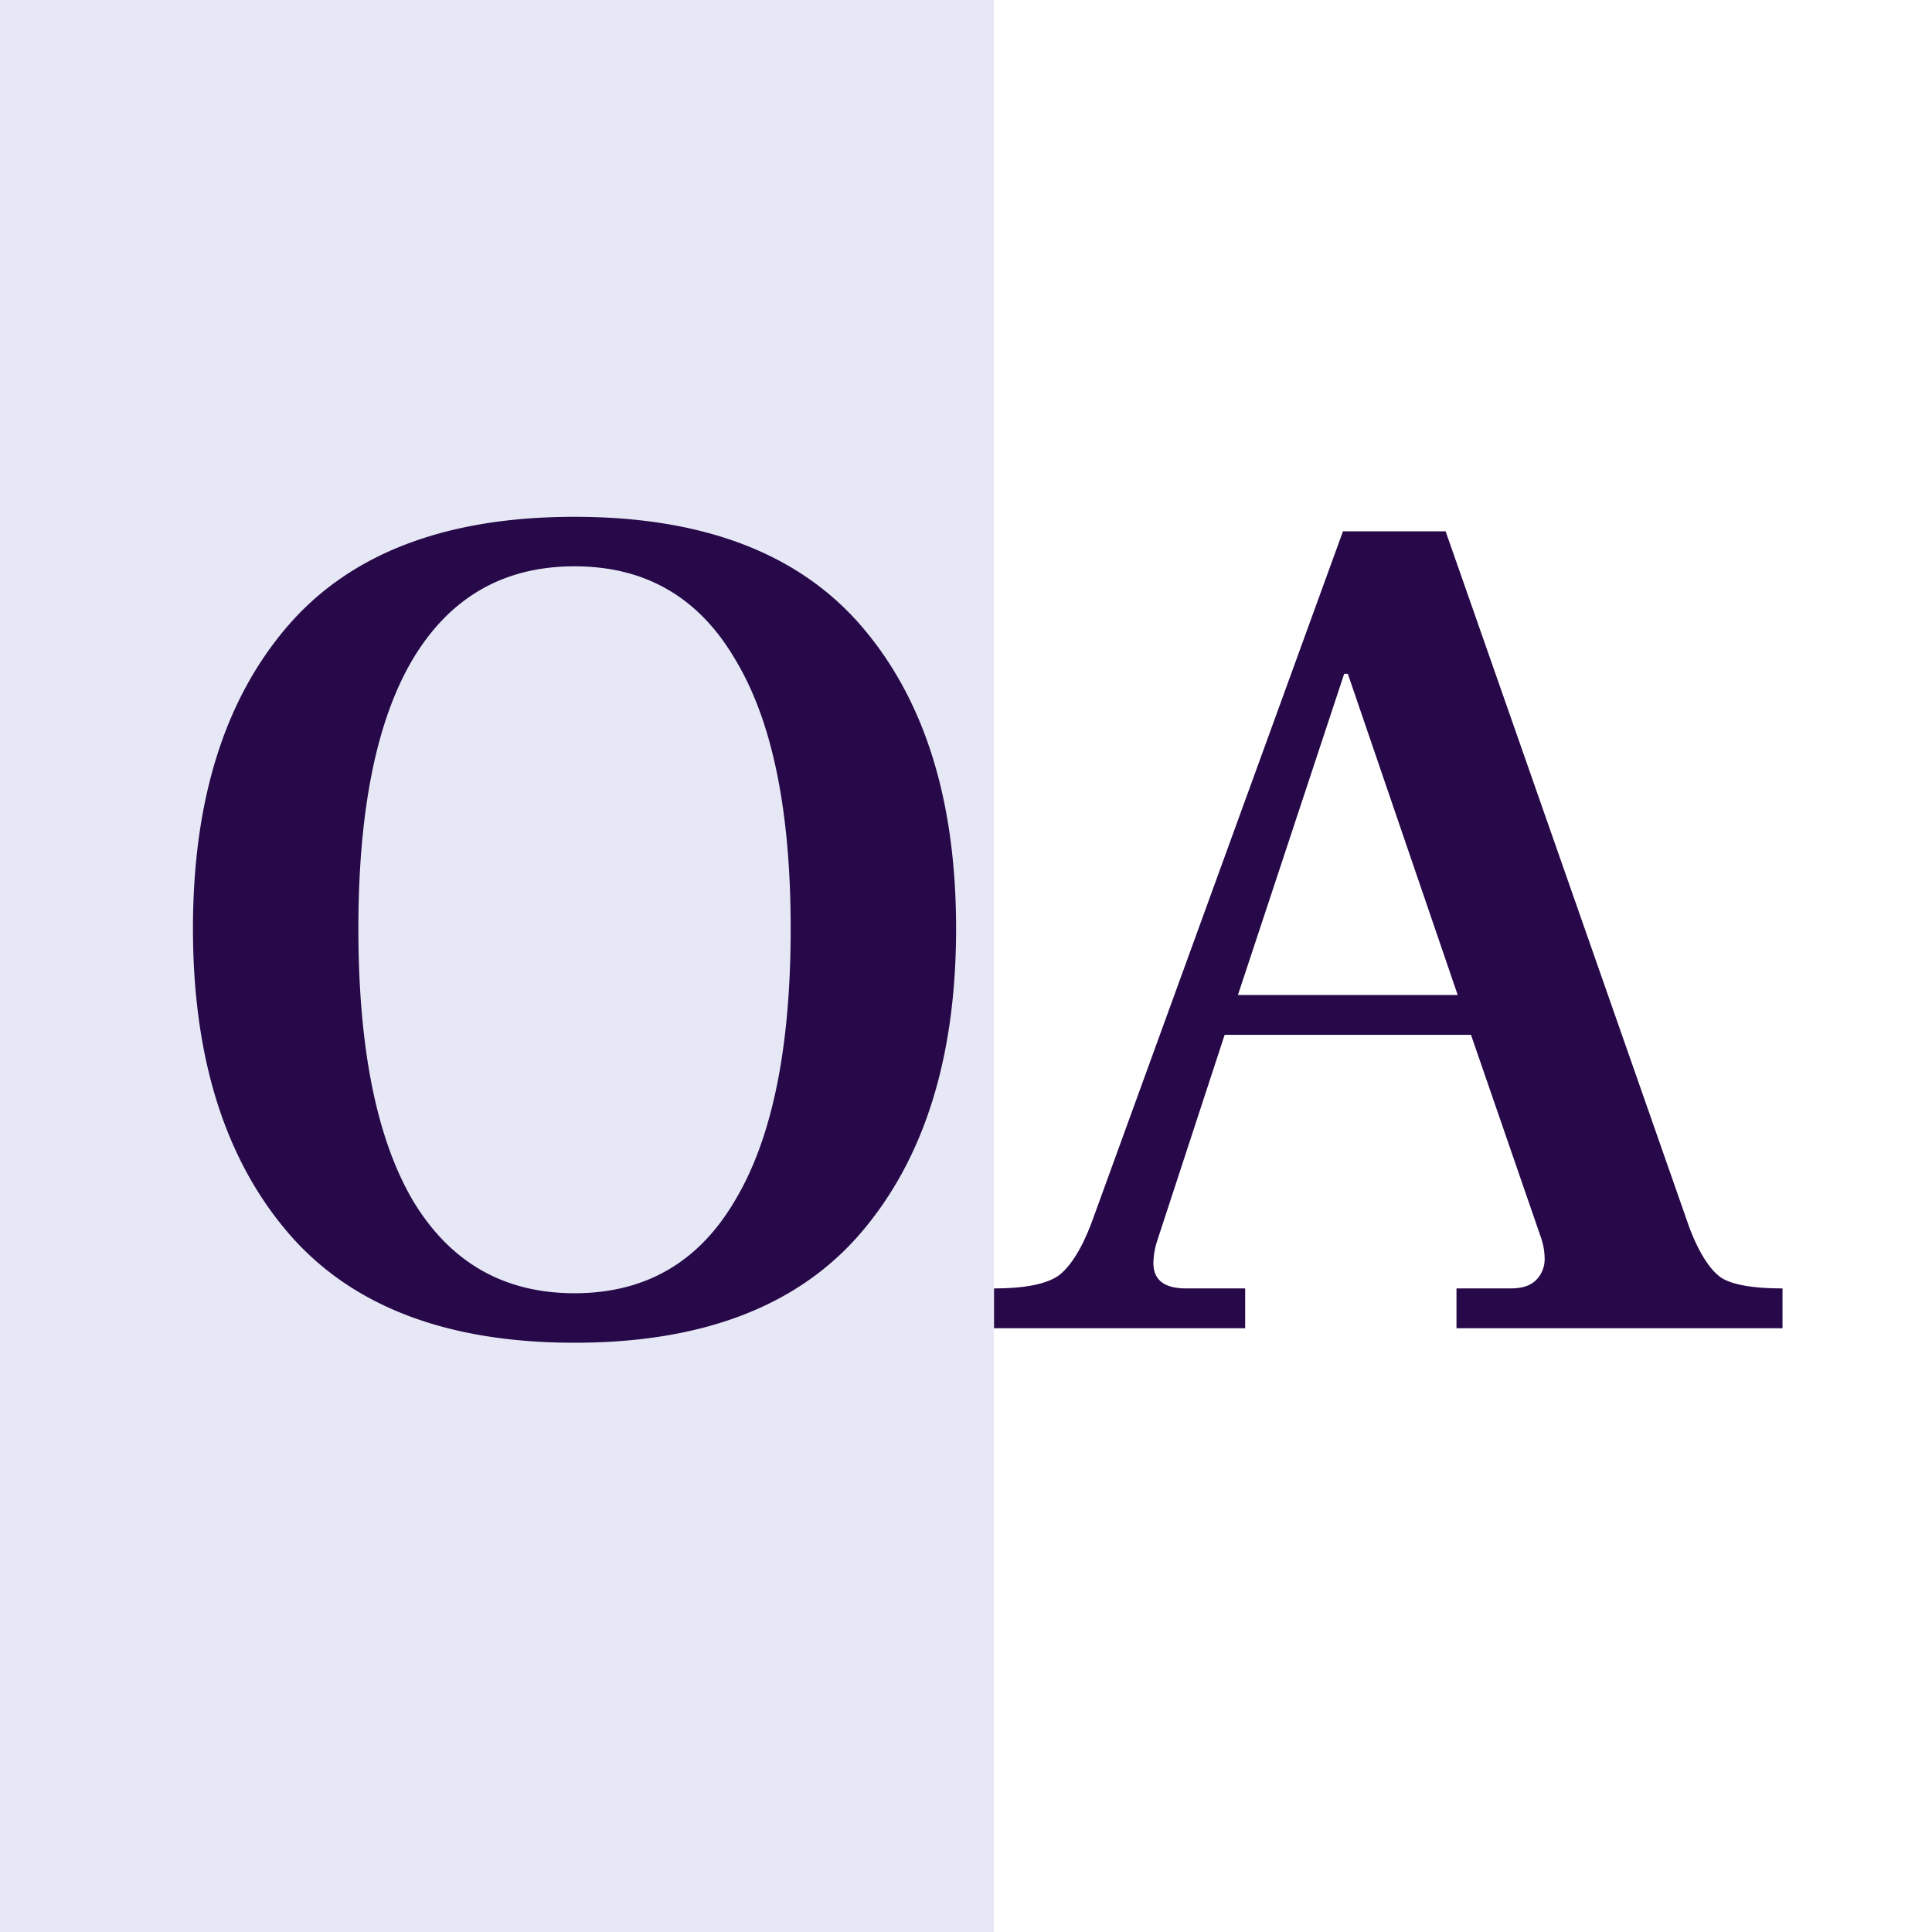
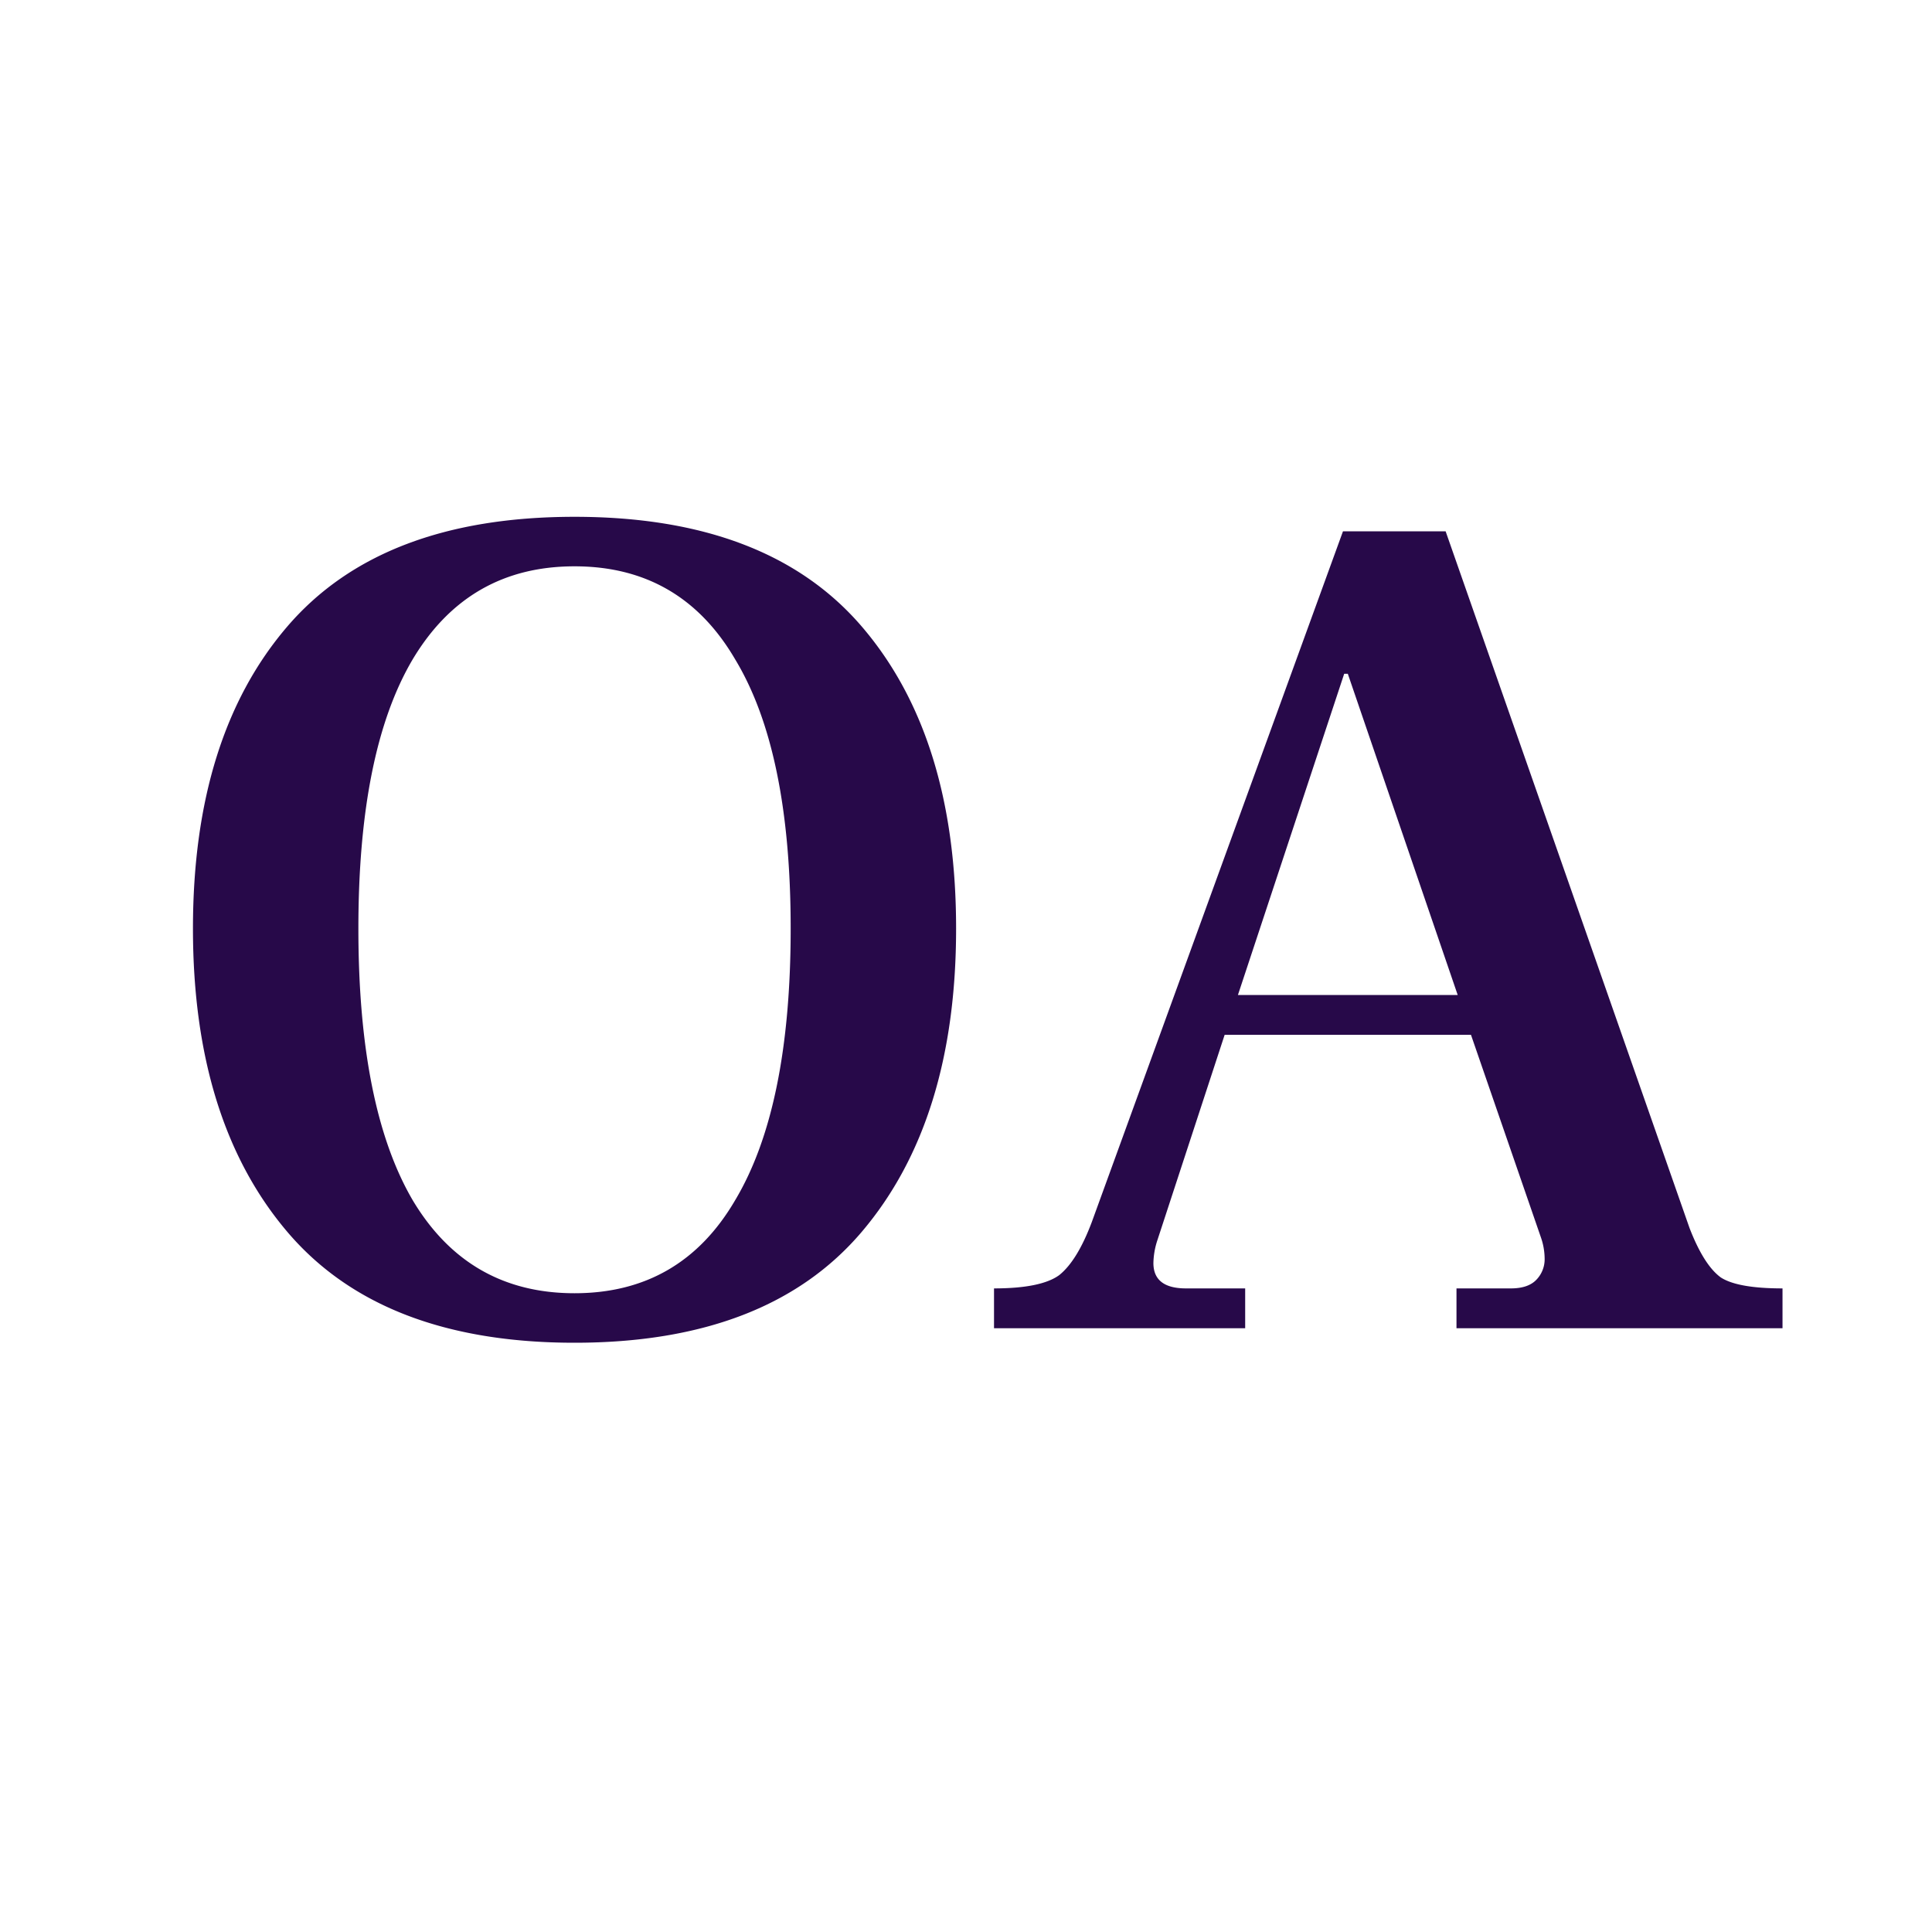
<svg xmlns="http://www.w3.org/2000/svg" data-bbox="0 0 16 16" viewBox="0 0 16 16" height="16" width="16" data-type="color">
  <g>
-     <path fill="#ffffff" d="M16 0v16H0V0h16z" data-color="1" />
-     <path fill="#E6E9F5" d="M8.23 0v16H0V0h8.23z" data-color="2" />
    <path fill="#270949" d="M4.758 11.12c-1.067 0-1.86-.307-2.38-.92-.52-.613-.78-1.45-.78-2.51 0-1.06.26-1.893.78-2.5s1.313-.91 2.38-.91 1.86.303 2.38.91c.52.607.78 1.44.78 2.5s-.26 1.897-.78 2.51c-.52.613-1.313.92-2.38.92Zm0-.41c.587 0 1.03-.257 1.33-.77.307-.513.46-1.263.46-2.25 0-.98-.153-1.723-.46-2.23-.3-.513-.743-.77-1.33-.77-.587 0-1.033.257-1.34.77-.3.507-.45 1.25-.45 2.23 0 .987.15 1.737.45 2.25.307.513.753.77 1.34.77Zm9.234-.54c.08.207.167.343.26.41.094.06.264.09.51.09V11h-2.7v-.33h.45c.094 0 .164-.023.21-.07a.244.244 0 0 0 .07-.18.54.54 0 0 0-.03-.17l-.58-1.68h-2.04l-.56 1.71a.634.634 0 0 0-.03.18c0 .14.09.21.27.21h.49V11h-2.08v-.33c.26 0 .44-.037.54-.11.1-.08.19-.227.27-.44l2.08-5.72h.85l2.02 5.77Zm-1.92-1.93-.91-2.66h-.03l-.88 2.66h1.82Z" data-color="3" />
  </g>
</svg>